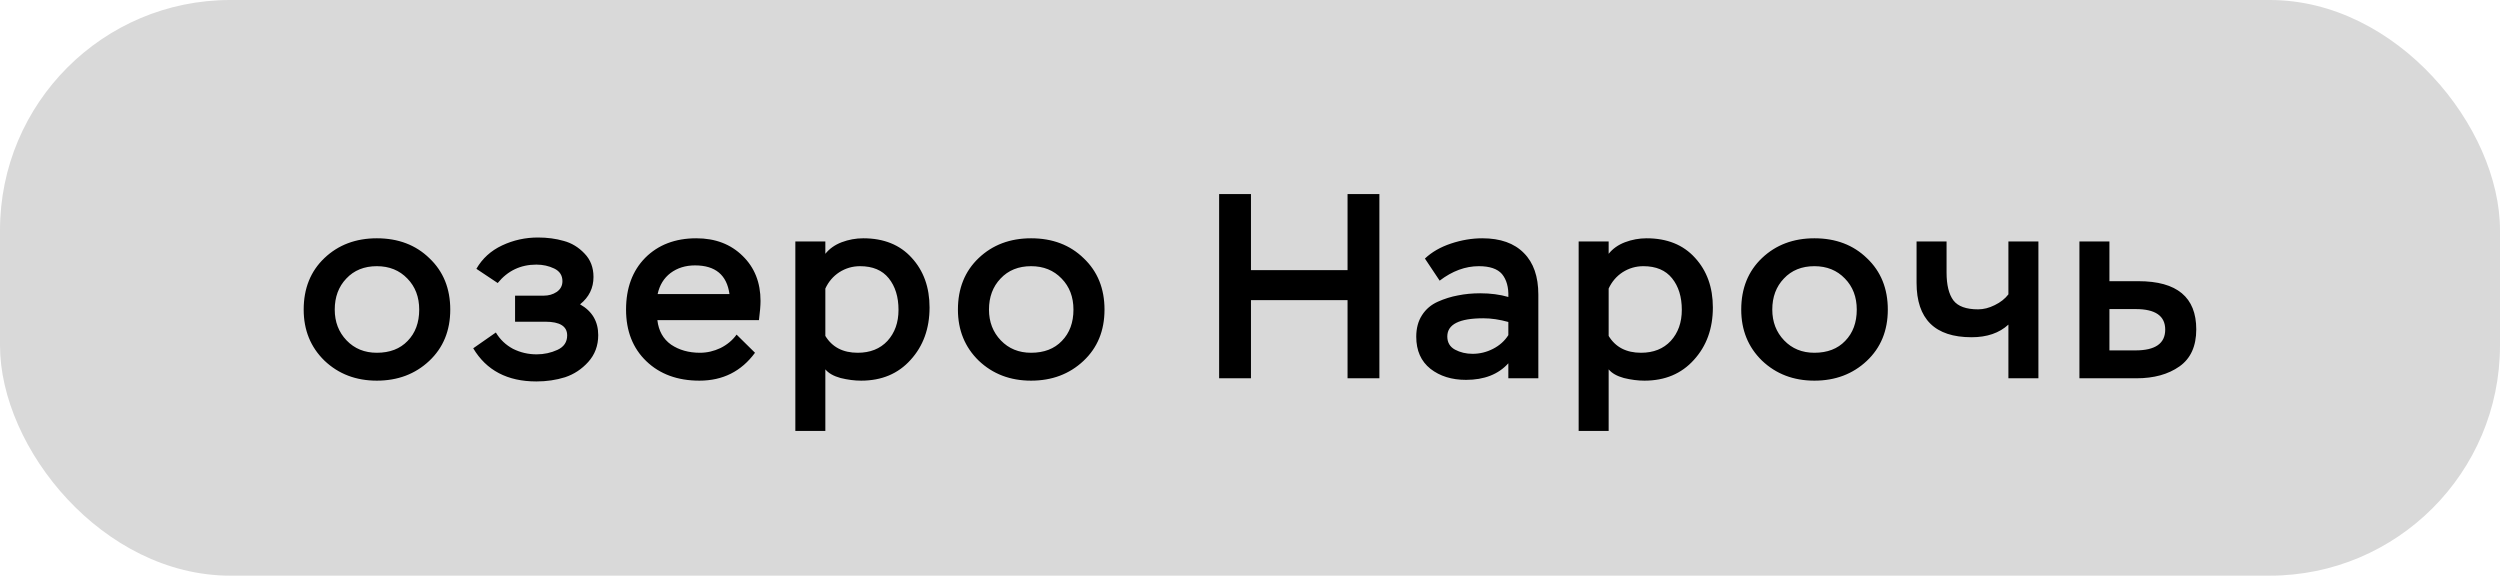
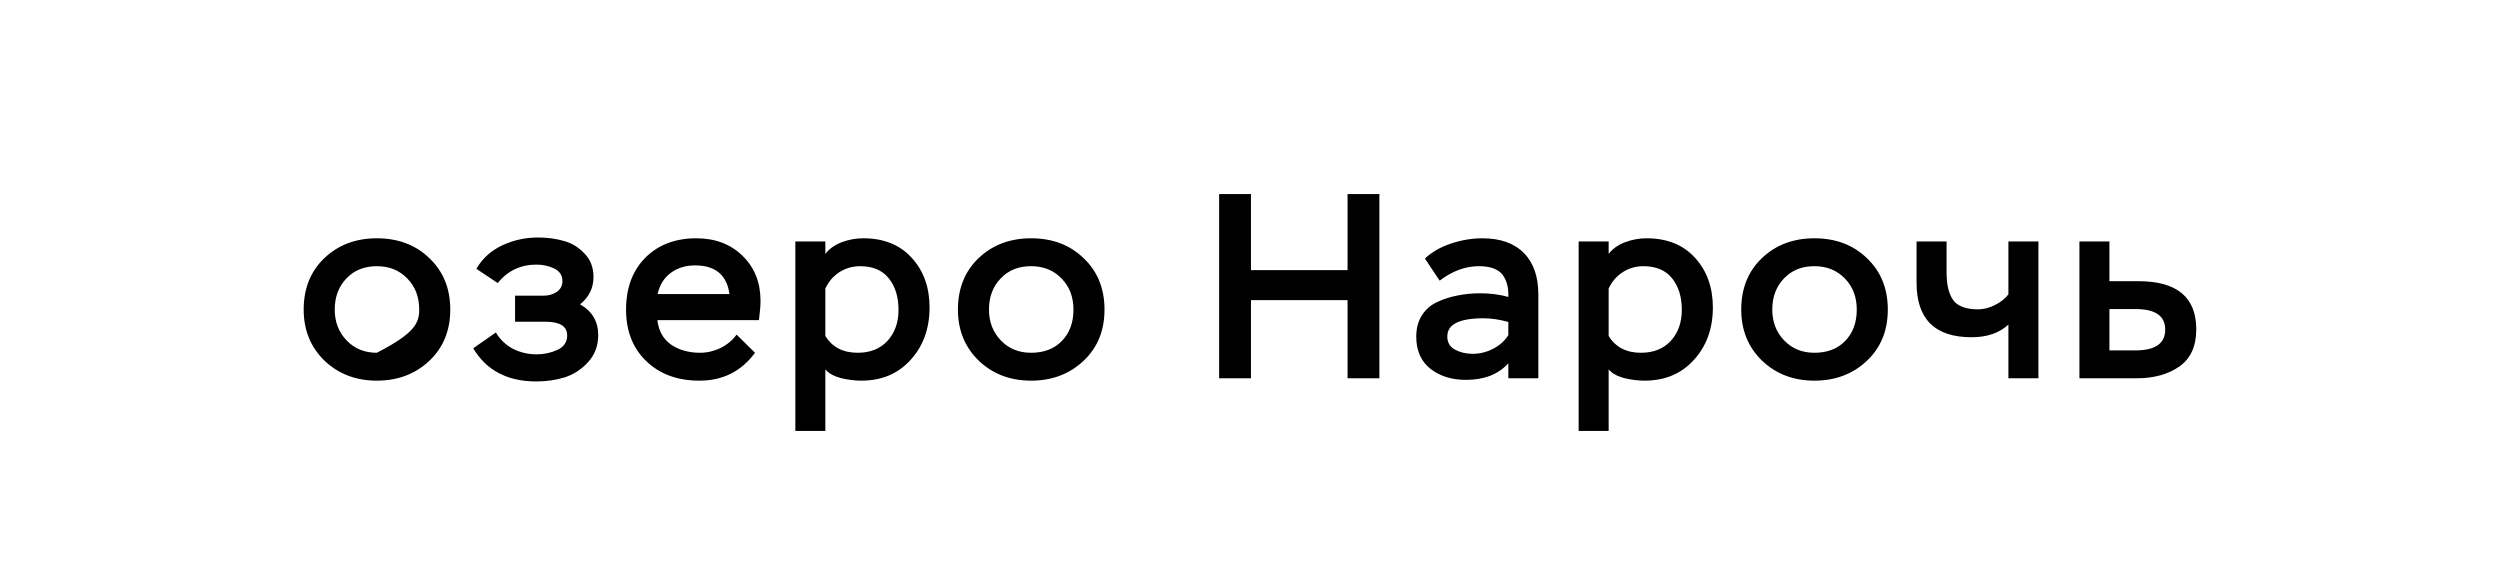
<svg xmlns="http://www.w3.org/2000/svg" width="152" height="35" viewBox="0 0 152 35" fill="none">
-   <rect width="152" height="35" rx="14" fill="#D9D9D9" />
-   <path d="M18.464 18.824C18.464 17.533 18.885 16.488 19.728 15.688C20.571 14.888 21.632 14.488 22.912 14.488C24.213 14.488 25.28 14.893 26.112 15.704C26.955 16.504 27.376 17.544 27.376 18.824C27.376 20.104 26.949 21.144 26.096 21.944C25.243 22.744 24.181 23.144 22.912 23.144C21.643 23.144 20.581 22.739 19.728 21.928C18.885 21.107 18.464 20.072 18.464 18.824ZM20.352 18.824C20.352 19.571 20.592 20.195 21.072 20.696C21.552 21.197 22.165 21.448 22.912 21.448C23.701 21.448 24.325 21.208 24.784 20.728C25.253 20.248 25.488 19.613 25.488 18.824C25.488 18.056 25.248 17.427 24.768 16.936C24.288 16.435 23.669 16.184 22.912 16.184C22.144 16.184 21.525 16.435 21.056 16.936C20.587 17.427 20.352 18.056 20.352 18.824ZM32.612 23.192C30.852 23.192 29.572 22.52 28.772 21.176L30.148 20.216C30.404 20.643 30.75 20.973 31.188 21.208C31.636 21.432 32.116 21.544 32.628 21.544C33.076 21.544 33.497 21.453 33.892 21.272C34.286 21.091 34.484 20.797 34.484 20.392C34.484 19.837 34.041 19.56 33.156 19.56H31.316V17.976H33.06C33.358 17.976 33.62 17.901 33.844 17.752C34.078 17.592 34.196 17.373 34.196 17.096C34.196 16.744 34.03 16.488 33.7 16.328C33.369 16.168 33.006 16.088 32.612 16.088C31.652 16.088 30.868 16.461 30.26 17.208L28.964 16.344C29.326 15.715 29.849 15.24 30.532 14.92C31.214 14.6 31.94 14.44 32.708 14.44C33.273 14.44 33.796 14.509 34.276 14.648C34.756 14.776 35.177 15.032 35.54 15.416C35.902 15.789 36.084 16.264 36.084 16.84C36.084 17.512 35.812 18.067 35.268 18.504C36.004 18.92 36.372 19.544 36.372 20.376C36.372 21.016 36.169 21.56 35.764 22.008C35.369 22.445 34.9 22.755 34.356 22.936C33.812 23.107 33.23 23.192 32.612 23.192ZM44.784 20.344L45.904 21.448C45.072 22.579 43.947 23.144 42.528 23.144C41.195 23.144 40.117 22.749 39.296 21.96C38.475 21.171 38.064 20.125 38.064 18.824C38.064 17.512 38.453 16.461 39.232 15.672C40.021 14.883 41.056 14.488 42.336 14.488C43.488 14.488 44.427 14.845 45.152 15.56C45.877 16.264 46.24 17.176 46.24 18.296C46.24 18.573 46.208 18.963 46.144 19.464H39.968C40.043 20.115 40.32 20.611 40.8 20.952C41.291 21.283 41.877 21.448 42.56 21.448C42.987 21.448 43.403 21.352 43.808 21.16C44.213 20.957 44.539 20.685 44.784 20.344ZM42.256 16.136C41.68 16.136 41.184 16.291 40.768 16.6C40.363 16.909 40.101 17.336 39.984 17.88H44.352C44.192 16.717 43.493 16.136 42.256 16.136ZM50.181 26.2H48.357V14.68H50.181V15.432C50.427 15.123 50.757 14.888 51.173 14.728C51.6 14.568 52.037 14.488 52.485 14.488C53.733 14.488 54.715 14.883 55.429 15.672C56.155 16.461 56.517 17.469 56.517 18.696C56.517 19.976 56.133 21.037 55.365 21.88C54.608 22.723 53.605 23.144 52.357 23.144C51.963 23.144 51.547 23.091 51.109 22.984C50.683 22.867 50.373 22.691 50.181 22.456V26.2ZM52.293 16.184C51.835 16.184 51.413 16.307 51.029 16.552C50.656 16.797 50.373 17.128 50.181 17.544V20.424C50.597 21.107 51.253 21.448 52.149 21.448C52.907 21.448 53.509 21.208 53.957 20.728C54.405 20.237 54.629 19.608 54.629 18.84C54.629 18.051 54.432 17.411 54.037 16.92C53.643 16.429 53.061 16.184 52.293 16.184ZM58.242 18.824C58.242 17.533 58.663 16.488 59.506 15.688C60.349 14.888 61.41 14.488 62.69 14.488C63.992 14.488 65.058 14.893 65.89 15.704C66.733 16.504 67.154 17.544 67.154 18.824C67.154 20.104 66.728 21.144 65.874 21.944C65.021 22.744 63.959 23.144 62.69 23.144C61.421 23.144 60.359 22.739 59.506 21.928C58.663 21.107 58.242 20.072 58.242 18.824ZM60.13 18.824C60.13 19.571 60.37 20.195 60.85 20.696C61.33 21.197 61.944 21.448 62.69 21.448C63.48 21.448 64.103 21.208 64.562 20.728C65.031 20.248 65.266 19.613 65.266 18.824C65.266 18.056 65.026 17.427 64.546 16.936C64.066 16.435 63.447 16.184 62.69 16.184C61.922 16.184 61.303 16.435 60.834 16.936C60.365 17.427 60.13 18.056 60.13 18.824ZM83.867 23H81.931V18.248H76.059V23H74.123V11.8H76.059V16.424H81.931V11.8H83.867V23ZM87.531 17.064L86.635 15.72C87.052 15.325 87.579 15.021 88.219 14.808C88.859 14.595 89.494 14.488 90.124 14.488C91.222 14.488 92.065 14.787 92.651 15.384C93.238 15.971 93.531 16.813 93.531 17.912V23H91.707V22.088C91.1 22.76 90.241 23.096 89.132 23.096C88.267 23.096 87.547 22.872 86.972 22.424C86.395 21.965 86.108 21.315 86.108 20.472C86.108 19.96 86.225 19.523 86.46 19.16C86.694 18.797 87.014 18.525 87.419 18.344C87.825 18.163 88.236 18.035 88.651 17.96C89.067 17.875 89.516 17.832 89.996 17.832C90.625 17.832 91.195 17.907 91.707 18.056C91.729 17.469 91.601 17.005 91.323 16.664C91.046 16.344 90.577 16.184 89.915 16.184C89.094 16.184 88.299 16.477 87.531 17.064ZM89.531 21.512C89.969 21.512 90.385 21.411 90.779 21.208C91.174 21.005 91.484 20.728 91.707 20.376V19.576C91.174 19.427 90.668 19.352 90.188 19.352C88.726 19.352 87.996 19.72 87.996 20.456C87.996 20.819 88.15 21.085 88.46 21.256C88.779 21.427 89.137 21.512 89.531 21.512ZM97.806 26.2H95.982V14.68H97.806V15.432C98.052 15.123 98.382 14.888 98.798 14.728C99.225 14.568 99.662 14.488 100.11 14.488C101.358 14.488 102.34 14.883 103.054 15.672C103.78 16.461 104.142 17.469 104.142 18.696C104.142 19.976 103.758 21.037 102.99 21.88C102.233 22.723 101.23 23.144 99.982 23.144C99.588 23.144 99.172 23.091 98.734 22.984C98.308 22.867 97.998 22.691 97.806 22.456V26.2ZM99.918 16.184C99.46 16.184 99.038 16.307 98.654 16.552C98.281 16.797 97.998 17.128 97.806 17.544V20.424C98.222 21.107 98.878 21.448 99.774 21.448C100.532 21.448 101.134 21.208 101.582 20.728C102.03 20.237 102.254 19.608 102.254 18.84C102.254 18.051 102.057 17.411 101.662 16.92C101.268 16.429 100.686 16.184 99.918 16.184ZM105.867 18.824C105.867 17.533 106.288 16.488 107.131 15.688C107.974 14.888 109.035 14.488 110.315 14.488C111.616 14.488 112.683 14.893 113.515 15.704C114.358 16.504 114.779 17.544 114.779 18.824C114.779 20.104 114.352 21.144 113.499 21.944C112.646 22.744 111.584 23.144 110.315 23.144C109.046 23.144 107.984 22.739 107.131 21.928C106.288 21.107 105.867 20.072 105.867 18.824ZM107.755 18.824C107.755 19.571 107.995 20.195 108.475 20.696C108.955 21.197 109.568 21.448 110.315 21.448C111.104 21.448 111.728 21.208 112.187 20.728C112.656 20.248 112.891 19.613 112.891 18.824C112.891 18.056 112.651 17.427 112.171 16.936C111.691 16.435 111.072 16.184 110.315 16.184C109.547 16.184 108.928 16.435 108.459 16.936C107.99 17.427 107.755 18.056 107.755 18.824ZM122.111 14.68H123.935V23H122.111V19.736C121.556 20.248 120.81 20.504 119.871 20.504C117.642 20.504 116.527 19.4 116.527 17.192V14.68H118.351V16.568C118.351 17.325 118.49 17.891 118.767 18.264C119.044 18.627 119.546 18.808 120.271 18.808C120.602 18.808 120.938 18.723 121.279 18.552C121.631 18.381 121.908 18.163 122.111 17.896V14.68ZM129.901 23H126.429V14.68H128.253V17.096H130.013C132.36 17.096 133.533 18.072 133.533 20.024C133.533 21.048 133.192 21.8 132.509 22.28C131.827 22.76 130.957 23 129.901 23ZM129.853 18.792H128.253V21.304H129.837C131.043 21.304 131.645 20.883 131.645 20.04C131.645 19.208 131.048 18.792 129.853 18.792Z" fill="black" />
+   <path d="M18.464 18.824C18.464 17.533 18.885 16.488 19.728 15.688C20.571 14.888 21.632 14.488 22.912 14.488C24.213 14.488 25.28 14.893 26.112 15.704C26.955 16.504 27.376 17.544 27.376 18.824C27.376 20.104 26.949 21.144 26.096 21.944C25.243 22.744 24.181 23.144 22.912 23.144C21.643 23.144 20.581 22.739 19.728 21.928C18.885 21.107 18.464 20.072 18.464 18.824ZM20.352 18.824C20.352 19.571 20.592 20.195 21.072 20.696C21.552 21.197 22.165 21.448 22.912 21.448C25.253 20.248 25.488 19.613 25.488 18.824C25.488 18.056 25.248 17.427 24.768 16.936C24.288 16.435 23.669 16.184 22.912 16.184C22.144 16.184 21.525 16.435 21.056 16.936C20.587 17.427 20.352 18.056 20.352 18.824ZM32.612 23.192C30.852 23.192 29.572 22.52 28.772 21.176L30.148 20.216C30.404 20.643 30.75 20.973 31.188 21.208C31.636 21.432 32.116 21.544 32.628 21.544C33.076 21.544 33.497 21.453 33.892 21.272C34.286 21.091 34.484 20.797 34.484 20.392C34.484 19.837 34.041 19.56 33.156 19.56H31.316V17.976H33.06C33.358 17.976 33.62 17.901 33.844 17.752C34.078 17.592 34.196 17.373 34.196 17.096C34.196 16.744 34.03 16.488 33.7 16.328C33.369 16.168 33.006 16.088 32.612 16.088C31.652 16.088 30.868 16.461 30.26 17.208L28.964 16.344C29.326 15.715 29.849 15.24 30.532 14.92C31.214 14.6 31.94 14.44 32.708 14.44C33.273 14.44 33.796 14.509 34.276 14.648C34.756 14.776 35.177 15.032 35.54 15.416C35.902 15.789 36.084 16.264 36.084 16.84C36.084 17.512 35.812 18.067 35.268 18.504C36.004 18.92 36.372 19.544 36.372 20.376C36.372 21.016 36.169 21.56 35.764 22.008C35.369 22.445 34.9 22.755 34.356 22.936C33.812 23.107 33.23 23.192 32.612 23.192ZM44.784 20.344L45.904 21.448C45.072 22.579 43.947 23.144 42.528 23.144C41.195 23.144 40.117 22.749 39.296 21.96C38.475 21.171 38.064 20.125 38.064 18.824C38.064 17.512 38.453 16.461 39.232 15.672C40.021 14.883 41.056 14.488 42.336 14.488C43.488 14.488 44.427 14.845 45.152 15.56C45.877 16.264 46.24 17.176 46.24 18.296C46.24 18.573 46.208 18.963 46.144 19.464H39.968C40.043 20.115 40.32 20.611 40.8 20.952C41.291 21.283 41.877 21.448 42.56 21.448C42.987 21.448 43.403 21.352 43.808 21.16C44.213 20.957 44.539 20.685 44.784 20.344ZM42.256 16.136C41.68 16.136 41.184 16.291 40.768 16.6C40.363 16.909 40.101 17.336 39.984 17.88H44.352C44.192 16.717 43.493 16.136 42.256 16.136ZM50.181 26.2H48.357V14.68H50.181V15.432C50.427 15.123 50.757 14.888 51.173 14.728C51.6 14.568 52.037 14.488 52.485 14.488C53.733 14.488 54.715 14.883 55.429 15.672C56.155 16.461 56.517 17.469 56.517 18.696C56.517 19.976 56.133 21.037 55.365 21.88C54.608 22.723 53.605 23.144 52.357 23.144C51.963 23.144 51.547 23.091 51.109 22.984C50.683 22.867 50.373 22.691 50.181 22.456V26.2ZM52.293 16.184C51.835 16.184 51.413 16.307 51.029 16.552C50.656 16.797 50.373 17.128 50.181 17.544V20.424C50.597 21.107 51.253 21.448 52.149 21.448C52.907 21.448 53.509 21.208 53.957 20.728C54.405 20.237 54.629 19.608 54.629 18.84C54.629 18.051 54.432 17.411 54.037 16.92C53.643 16.429 53.061 16.184 52.293 16.184ZM58.242 18.824C58.242 17.533 58.663 16.488 59.506 15.688C60.349 14.888 61.41 14.488 62.69 14.488C63.992 14.488 65.058 14.893 65.89 15.704C66.733 16.504 67.154 17.544 67.154 18.824C67.154 20.104 66.728 21.144 65.874 21.944C65.021 22.744 63.959 23.144 62.69 23.144C61.421 23.144 60.359 22.739 59.506 21.928C58.663 21.107 58.242 20.072 58.242 18.824ZM60.13 18.824C60.13 19.571 60.37 20.195 60.85 20.696C61.33 21.197 61.944 21.448 62.69 21.448C63.48 21.448 64.103 21.208 64.562 20.728C65.031 20.248 65.266 19.613 65.266 18.824C65.266 18.056 65.026 17.427 64.546 16.936C64.066 16.435 63.447 16.184 62.69 16.184C61.922 16.184 61.303 16.435 60.834 16.936C60.365 17.427 60.13 18.056 60.13 18.824ZM83.867 23H81.931V18.248H76.059V23H74.123V11.8H76.059V16.424H81.931V11.8H83.867V23ZM87.531 17.064L86.635 15.72C87.052 15.325 87.579 15.021 88.219 14.808C88.859 14.595 89.494 14.488 90.124 14.488C91.222 14.488 92.065 14.787 92.651 15.384C93.238 15.971 93.531 16.813 93.531 17.912V23H91.707V22.088C91.1 22.76 90.241 23.096 89.132 23.096C88.267 23.096 87.547 22.872 86.972 22.424C86.395 21.965 86.108 21.315 86.108 20.472C86.108 19.96 86.225 19.523 86.46 19.16C86.694 18.797 87.014 18.525 87.419 18.344C87.825 18.163 88.236 18.035 88.651 17.96C89.067 17.875 89.516 17.832 89.996 17.832C90.625 17.832 91.195 17.907 91.707 18.056C91.729 17.469 91.601 17.005 91.323 16.664C91.046 16.344 90.577 16.184 89.915 16.184C89.094 16.184 88.299 16.477 87.531 17.064ZM89.531 21.512C89.969 21.512 90.385 21.411 90.779 21.208C91.174 21.005 91.484 20.728 91.707 20.376V19.576C91.174 19.427 90.668 19.352 90.188 19.352C88.726 19.352 87.996 19.72 87.996 20.456C87.996 20.819 88.15 21.085 88.46 21.256C88.779 21.427 89.137 21.512 89.531 21.512ZM97.806 26.2H95.982V14.68H97.806V15.432C98.052 15.123 98.382 14.888 98.798 14.728C99.225 14.568 99.662 14.488 100.11 14.488C101.358 14.488 102.34 14.883 103.054 15.672C103.78 16.461 104.142 17.469 104.142 18.696C104.142 19.976 103.758 21.037 102.99 21.88C102.233 22.723 101.23 23.144 99.982 23.144C99.588 23.144 99.172 23.091 98.734 22.984C98.308 22.867 97.998 22.691 97.806 22.456V26.2ZM99.918 16.184C99.46 16.184 99.038 16.307 98.654 16.552C98.281 16.797 97.998 17.128 97.806 17.544V20.424C98.222 21.107 98.878 21.448 99.774 21.448C100.532 21.448 101.134 21.208 101.582 20.728C102.03 20.237 102.254 19.608 102.254 18.84C102.254 18.051 102.057 17.411 101.662 16.92C101.268 16.429 100.686 16.184 99.918 16.184ZM105.867 18.824C105.867 17.533 106.288 16.488 107.131 15.688C107.974 14.888 109.035 14.488 110.315 14.488C111.616 14.488 112.683 14.893 113.515 15.704C114.358 16.504 114.779 17.544 114.779 18.824C114.779 20.104 114.352 21.144 113.499 21.944C112.646 22.744 111.584 23.144 110.315 23.144C109.046 23.144 107.984 22.739 107.131 21.928C106.288 21.107 105.867 20.072 105.867 18.824ZM107.755 18.824C107.755 19.571 107.995 20.195 108.475 20.696C108.955 21.197 109.568 21.448 110.315 21.448C111.104 21.448 111.728 21.208 112.187 20.728C112.656 20.248 112.891 19.613 112.891 18.824C112.891 18.056 112.651 17.427 112.171 16.936C111.691 16.435 111.072 16.184 110.315 16.184C109.547 16.184 108.928 16.435 108.459 16.936C107.99 17.427 107.755 18.056 107.755 18.824ZM122.111 14.68H123.935V23H122.111V19.736C121.556 20.248 120.81 20.504 119.871 20.504C117.642 20.504 116.527 19.4 116.527 17.192V14.68H118.351V16.568C118.351 17.325 118.49 17.891 118.767 18.264C119.044 18.627 119.546 18.808 120.271 18.808C120.602 18.808 120.938 18.723 121.279 18.552C121.631 18.381 121.908 18.163 122.111 17.896V14.68ZM129.901 23H126.429V14.68H128.253V17.096H130.013C132.36 17.096 133.533 18.072 133.533 20.024C133.533 21.048 133.192 21.8 132.509 22.28C131.827 22.76 130.957 23 129.901 23ZM129.853 18.792H128.253V21.304H129.837C131.043 21.304 131.645 20.883 131.645 20.04C131.645 19.208 131.048 18.792 129.853 18.792Z" fill="black" />
</svg>